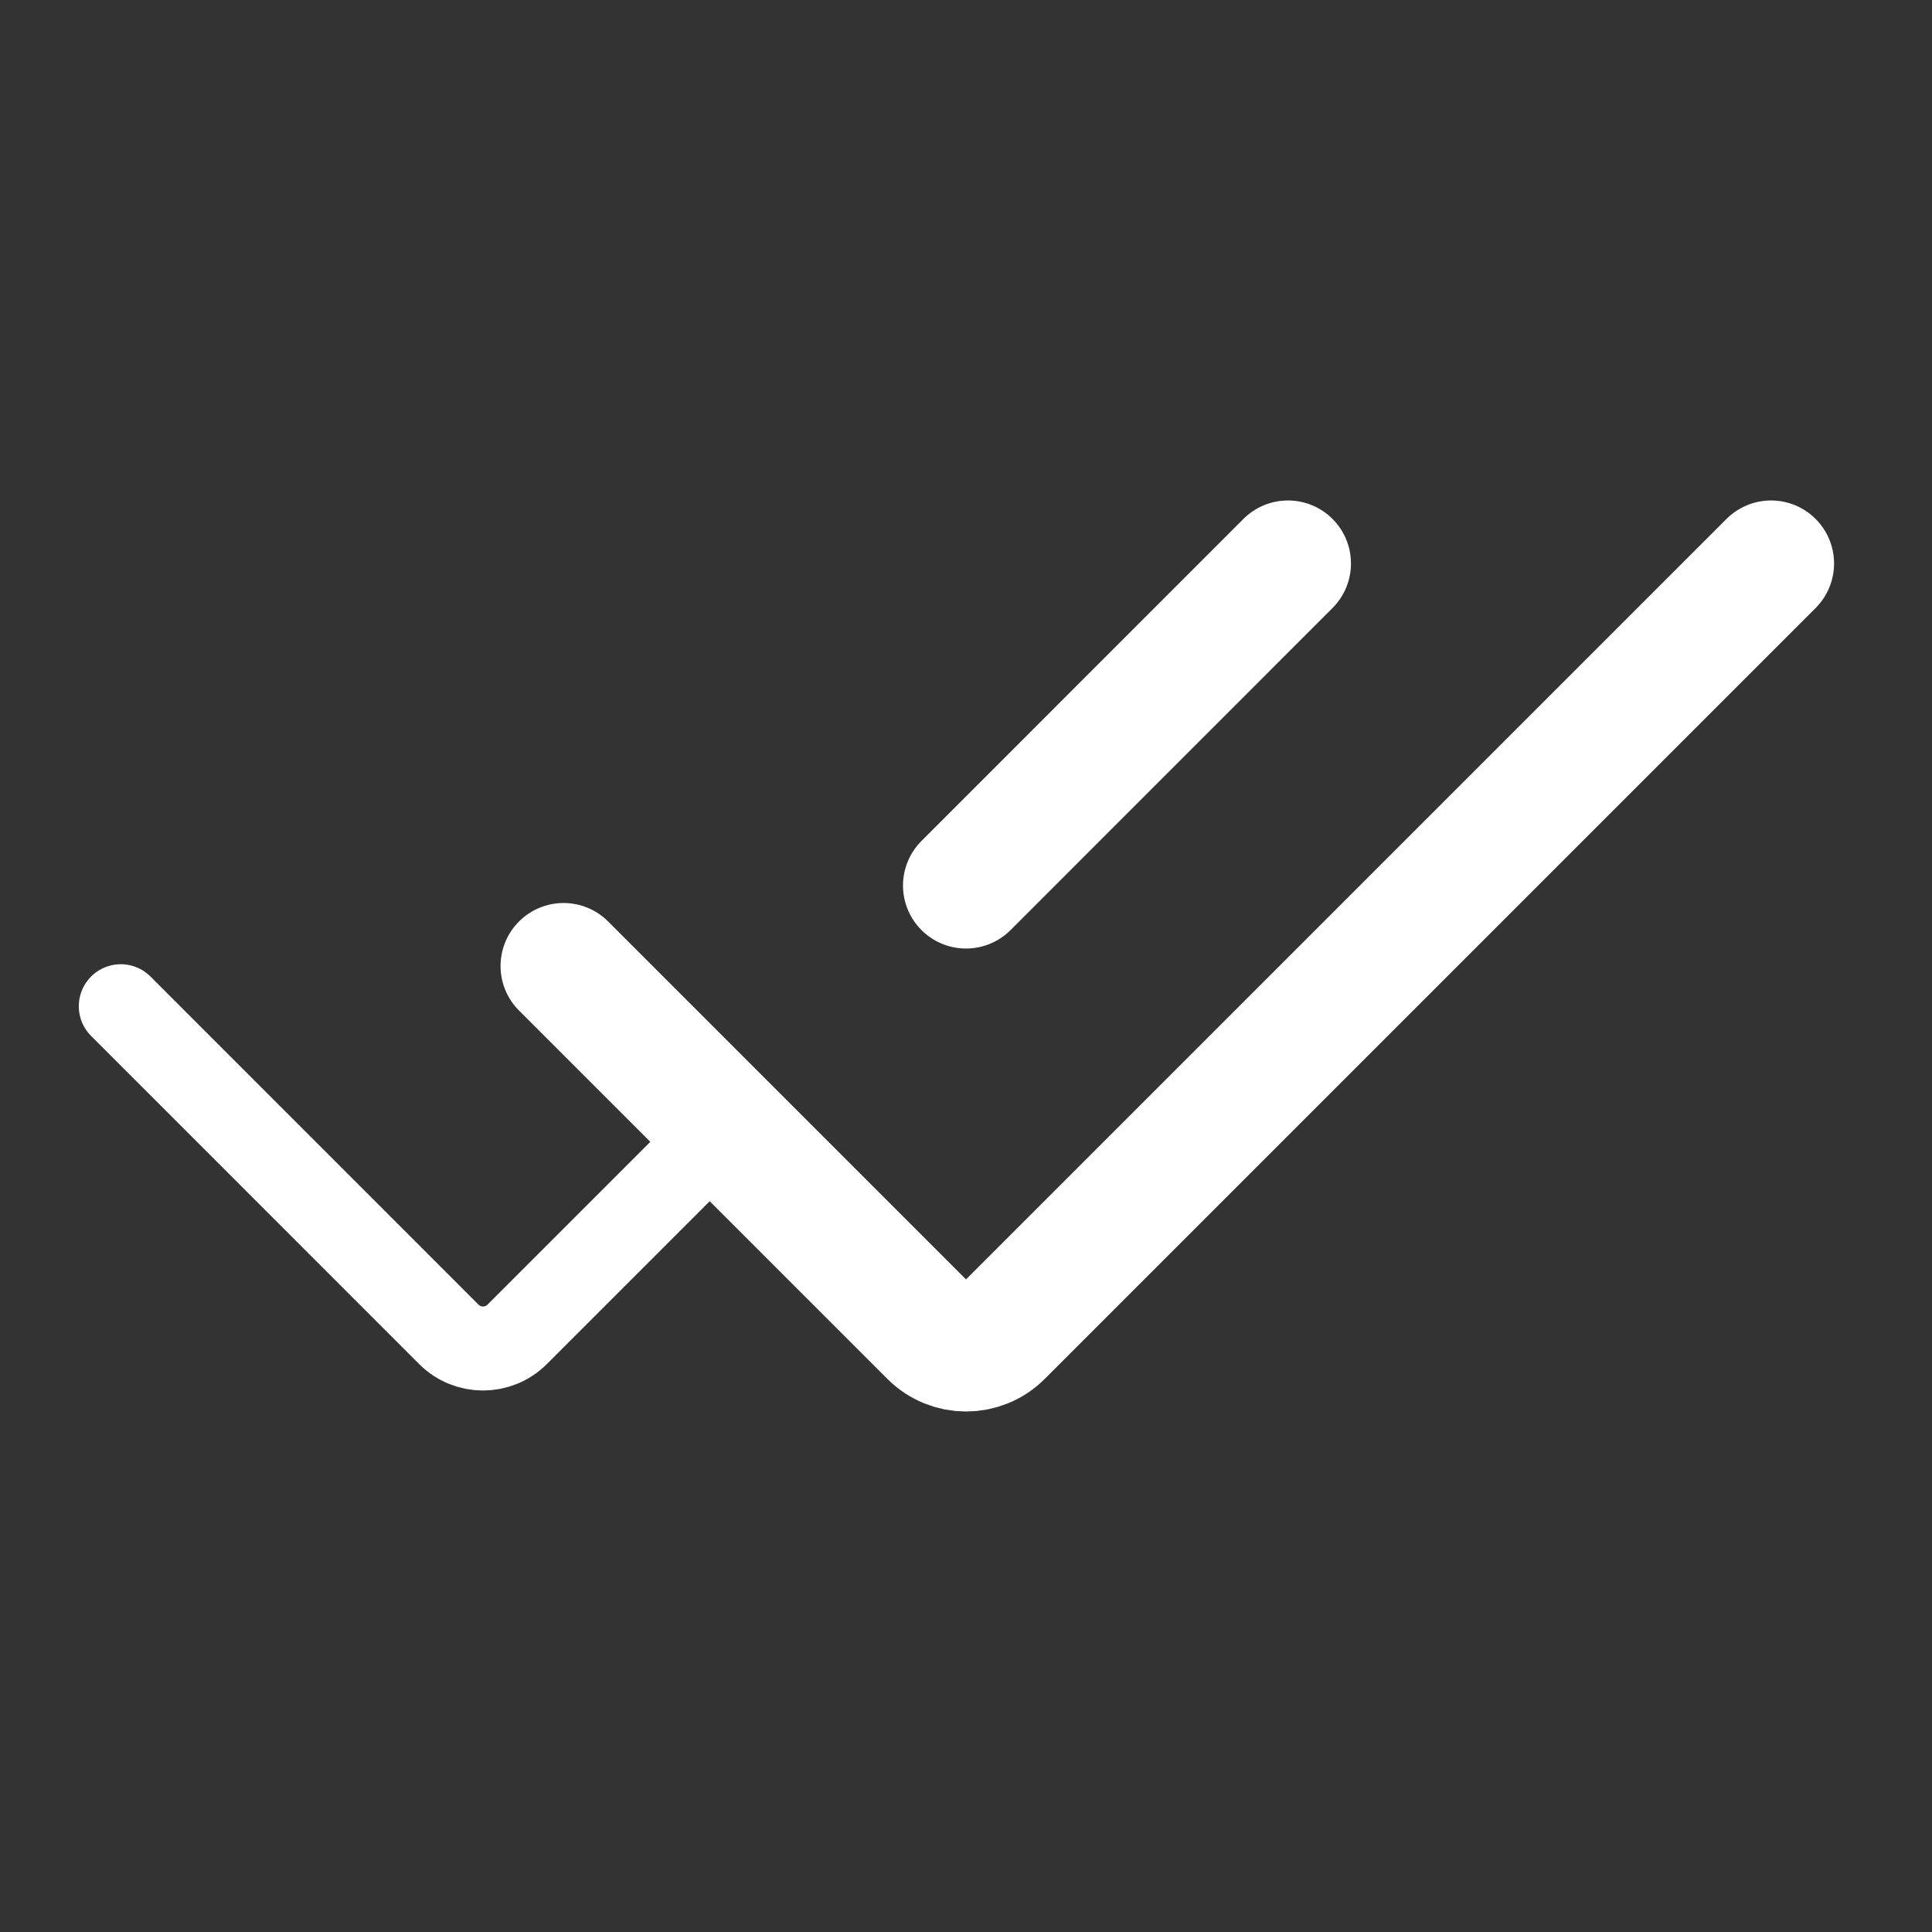
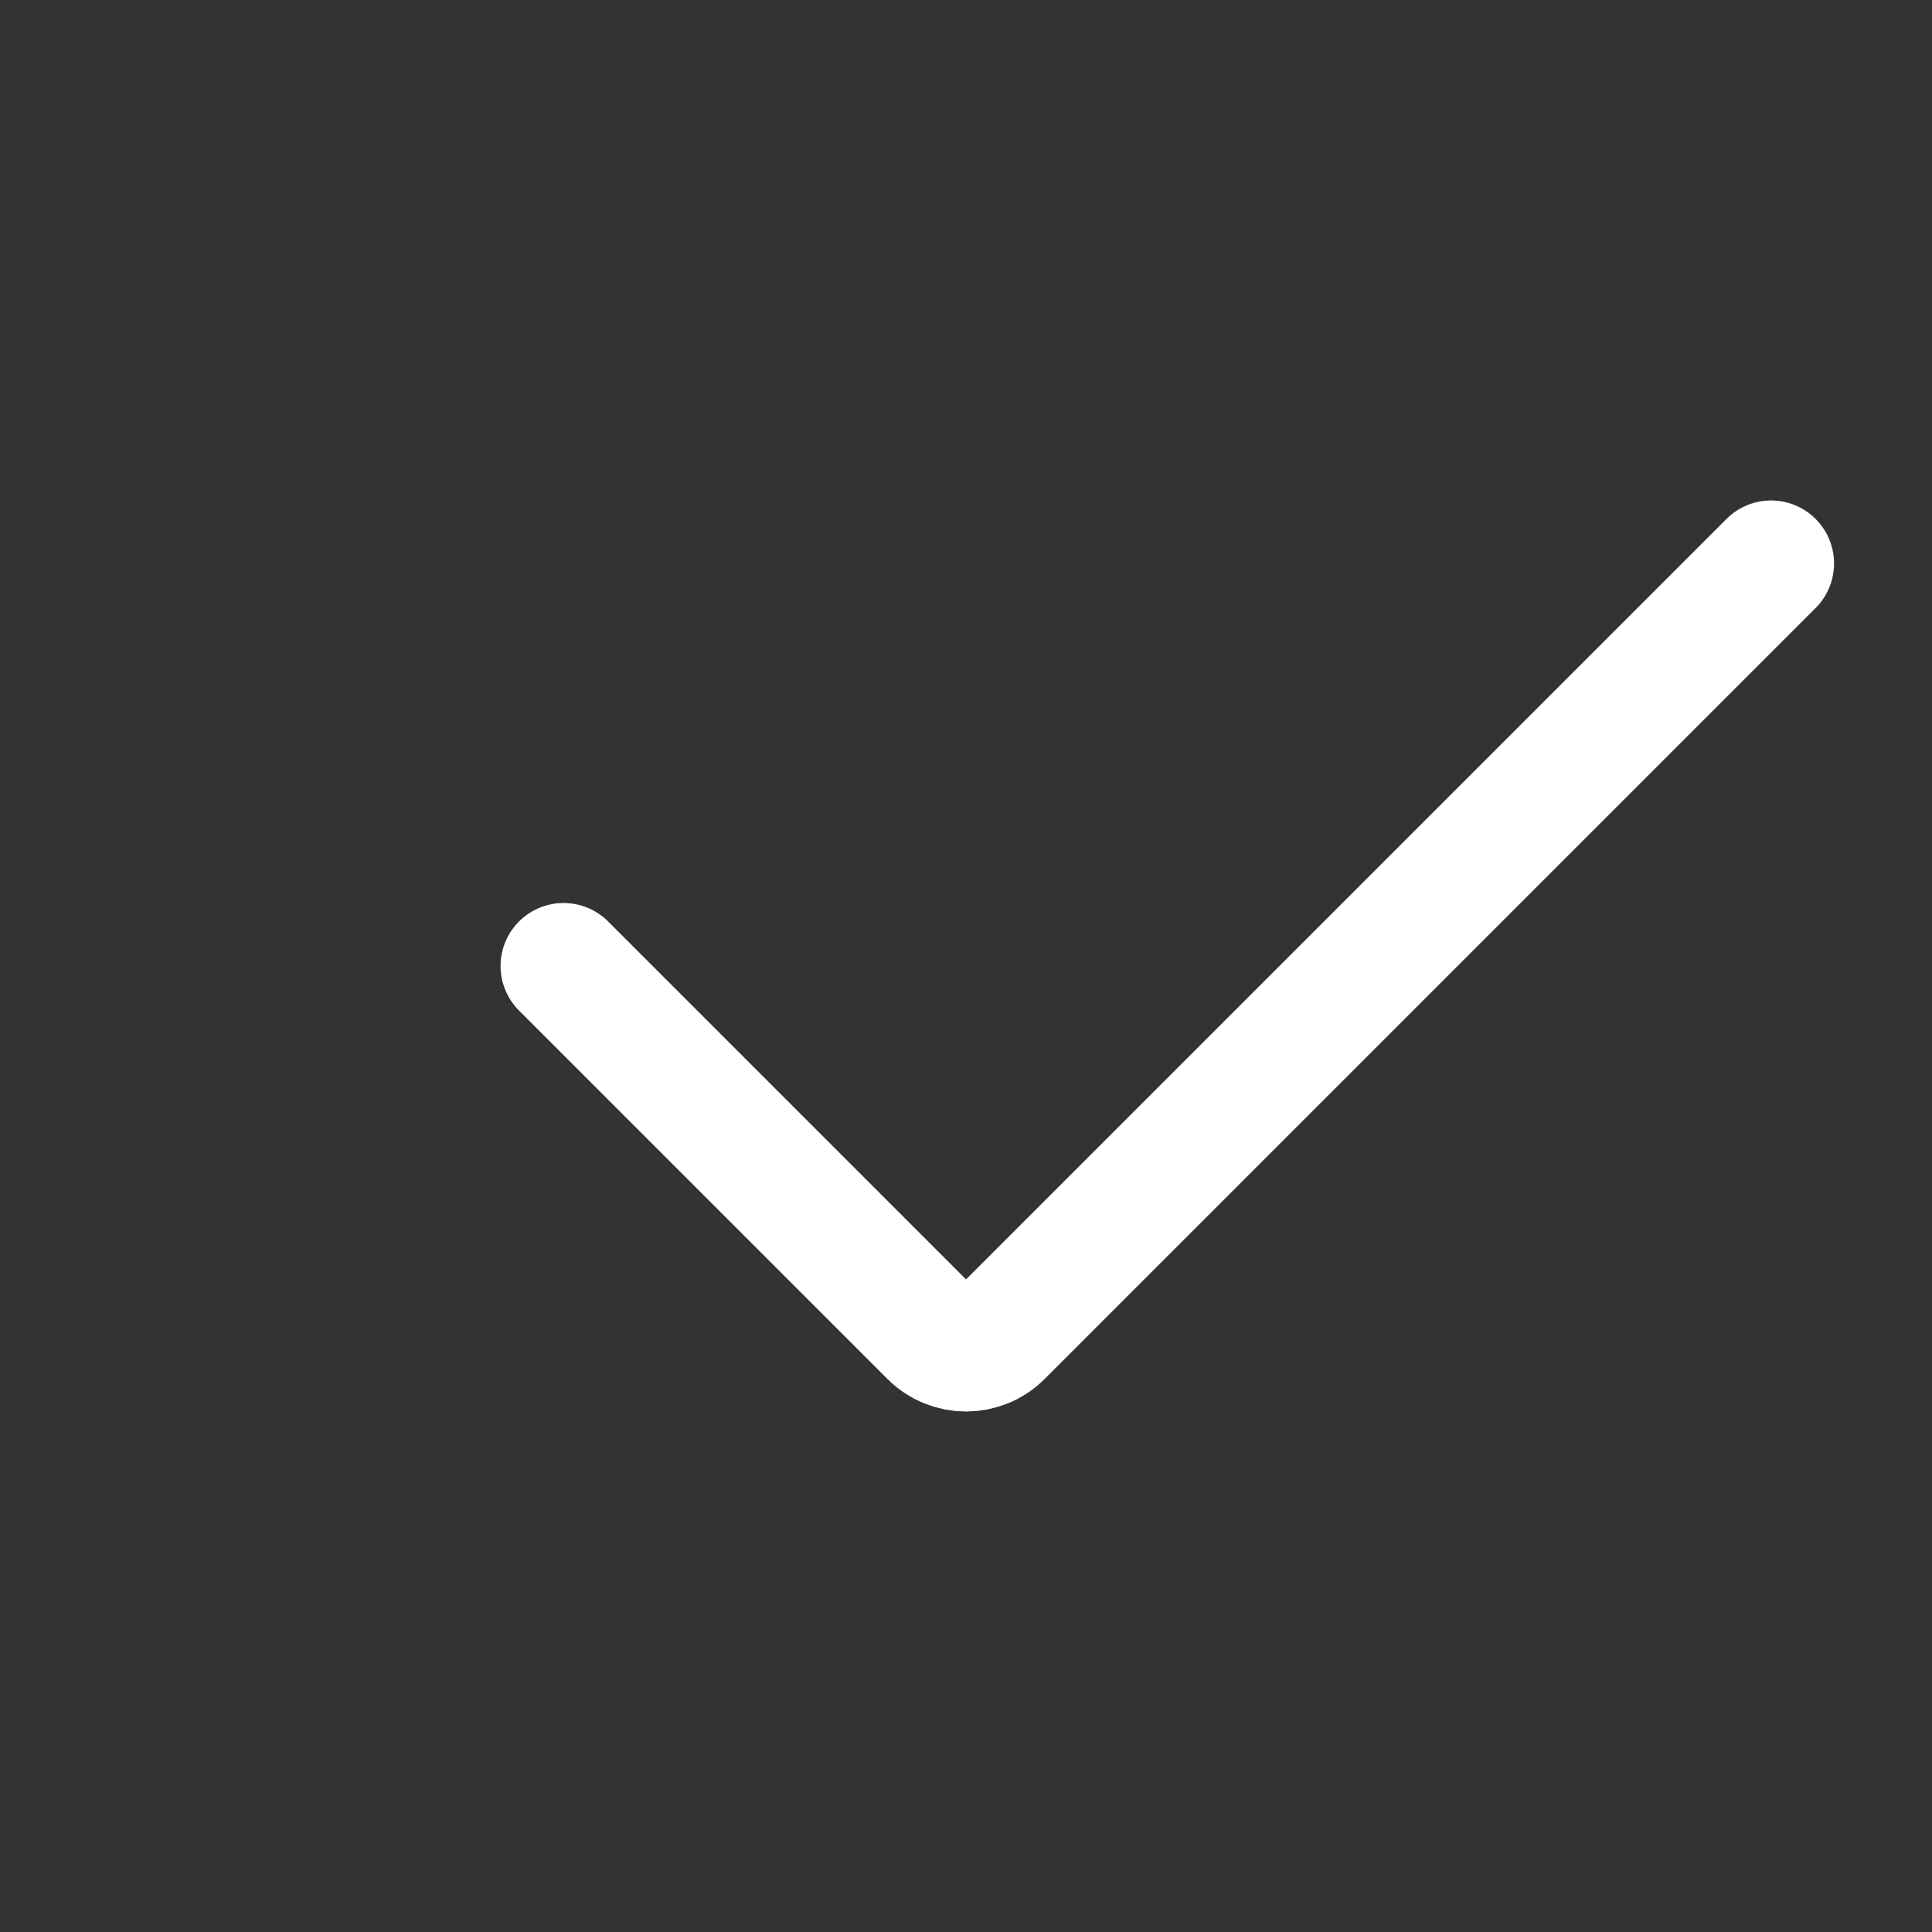
<svg xmlns="http://www.w3.org/2000/svg" width="23" height="23" viewBox="0 0 23 23" fill="none">
  <rect x="0" y="0" width="23" height="23" fill="#333333" stroke="none" />
  <g id="double-check">
-     <path id="Vector" d="M1.438 11.979L5.343 15.885C5.568 16.11 5.932 16.11 6.157 15.885L8.625 13.417" stroke="white" stroke-linecap="round" />
-     <path id="Vector_2" d="M15.333 6.708L11.5 10.542" stroke="white" stroke-width="1.5" stroke-linecap="round" />
    <path id="Vector_3" d="M6.709 11.5L11.094 15.885C11.319 16.11 11.683 16.11 11.907 15.885L21.084 6.708" stroke="white" stroke-width="1.5" stroke-linecap="round" />
  </g>
</svg>